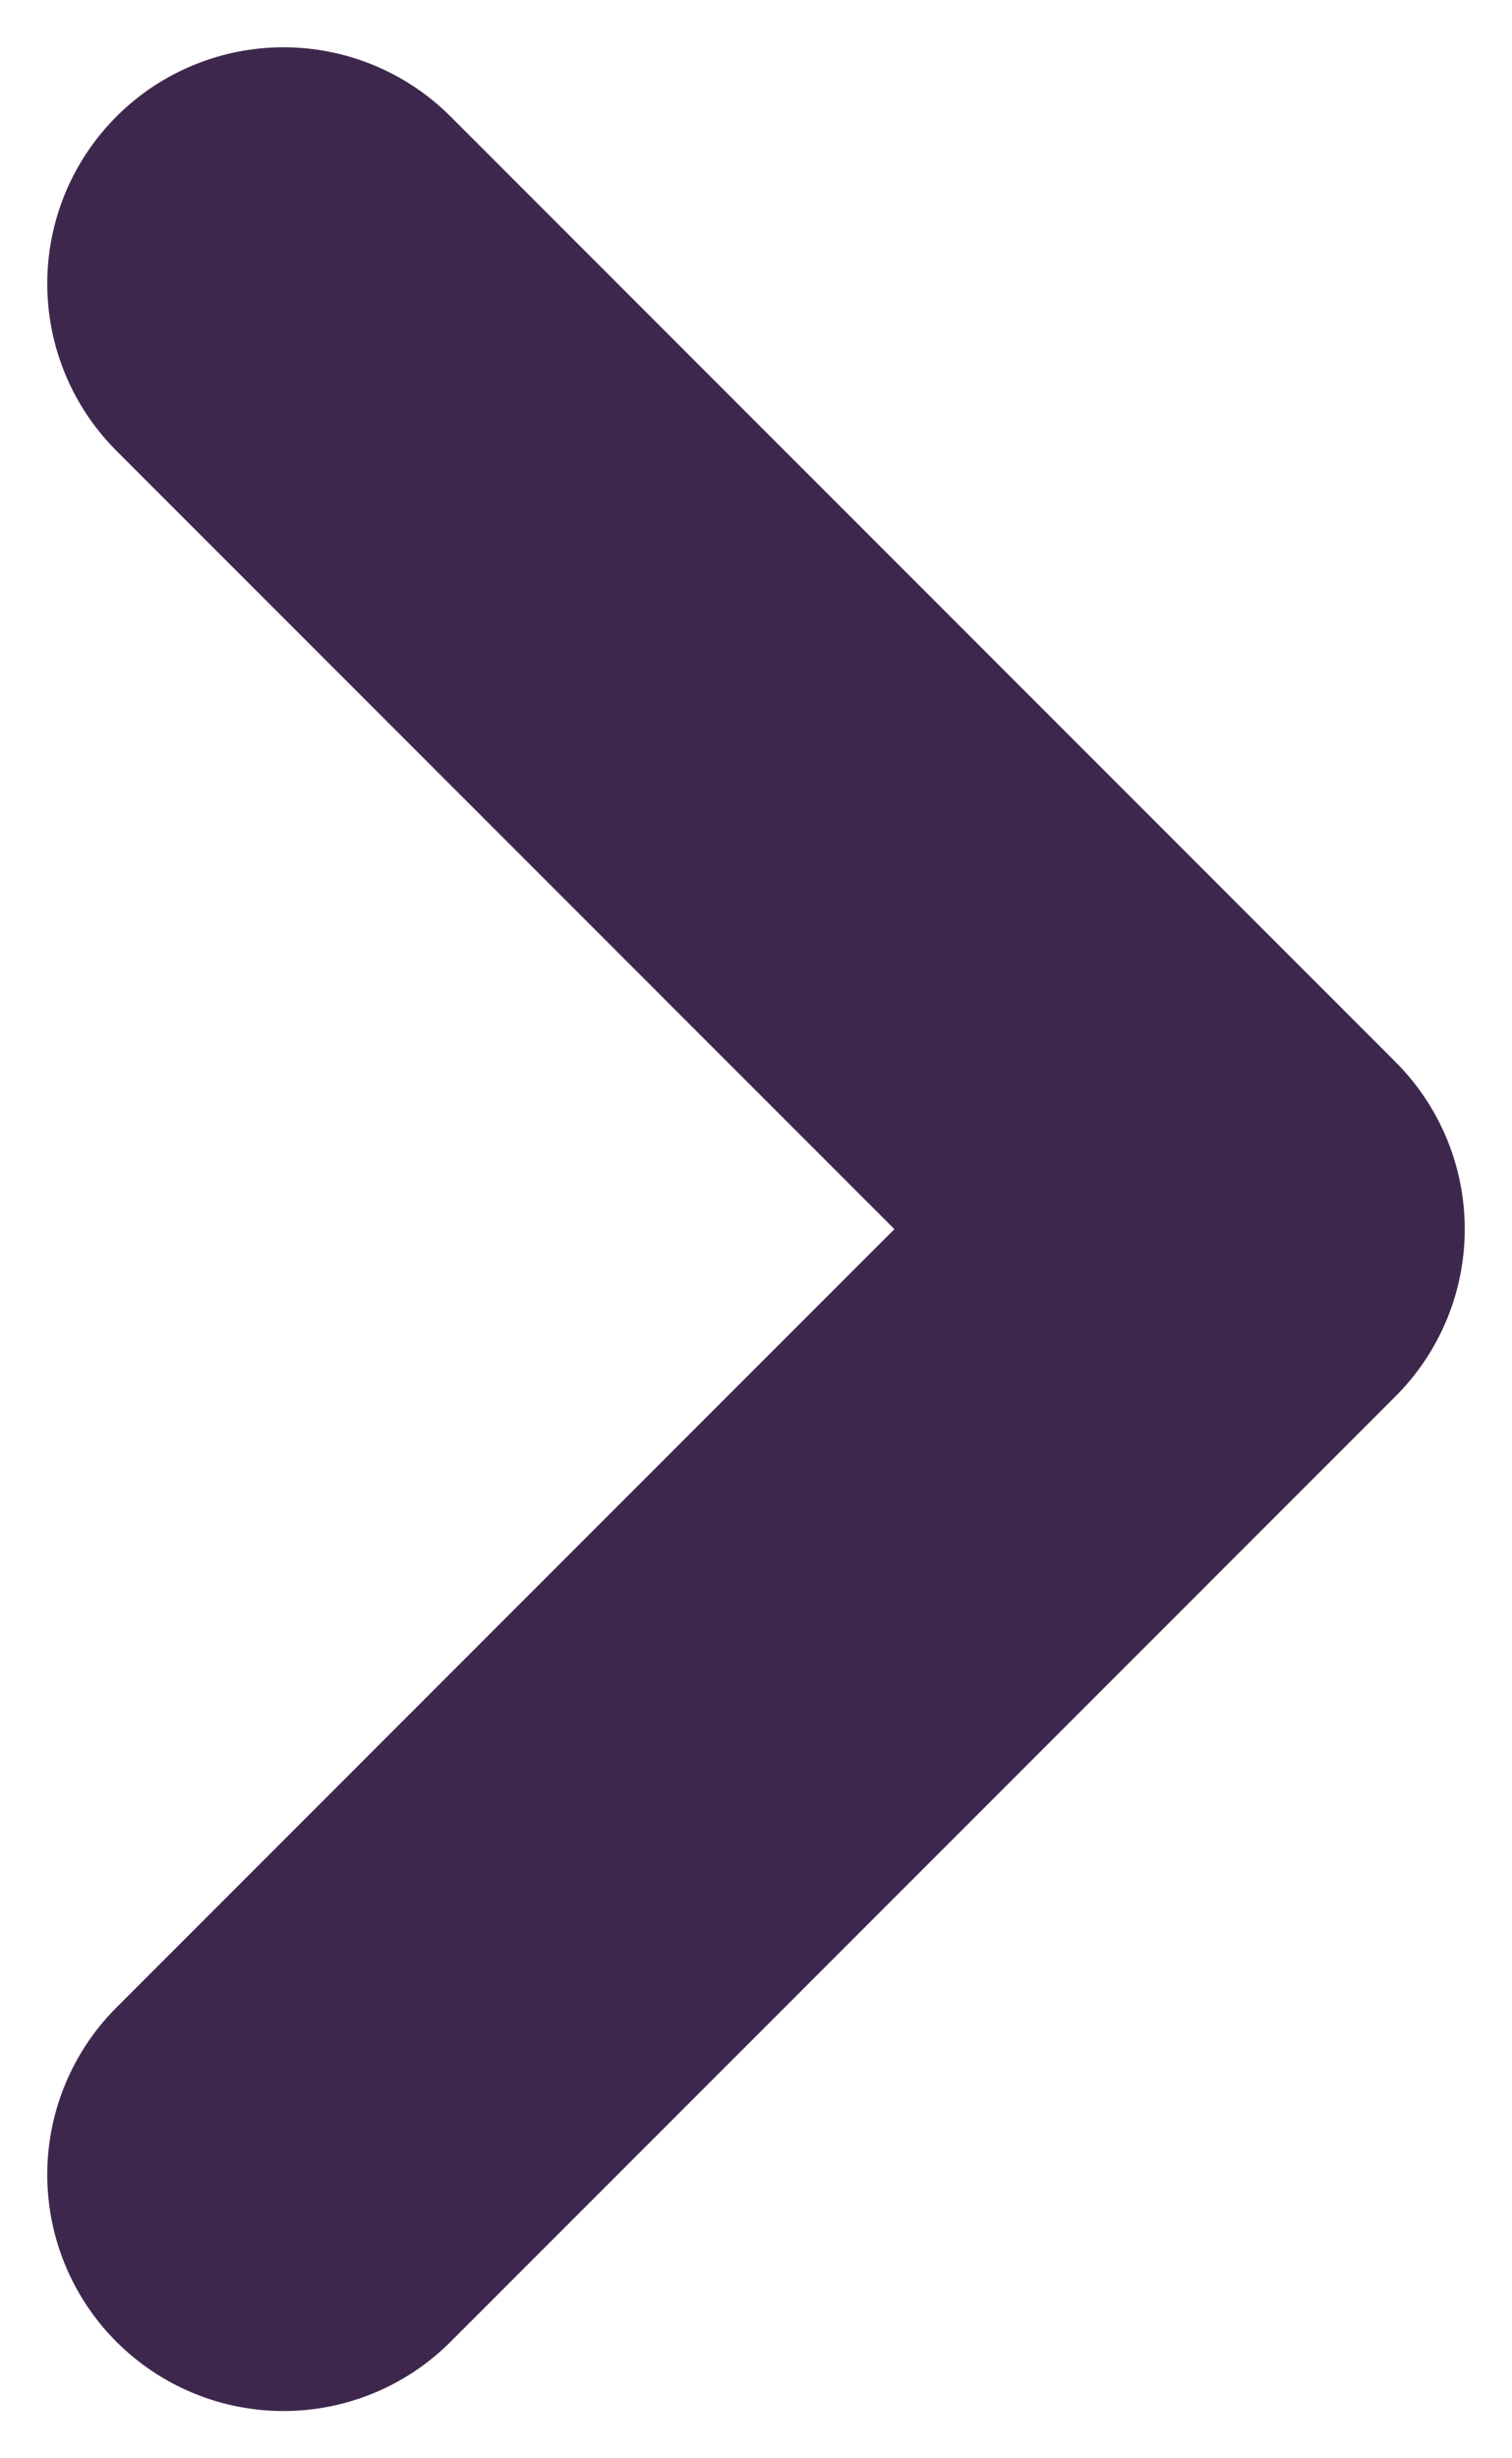
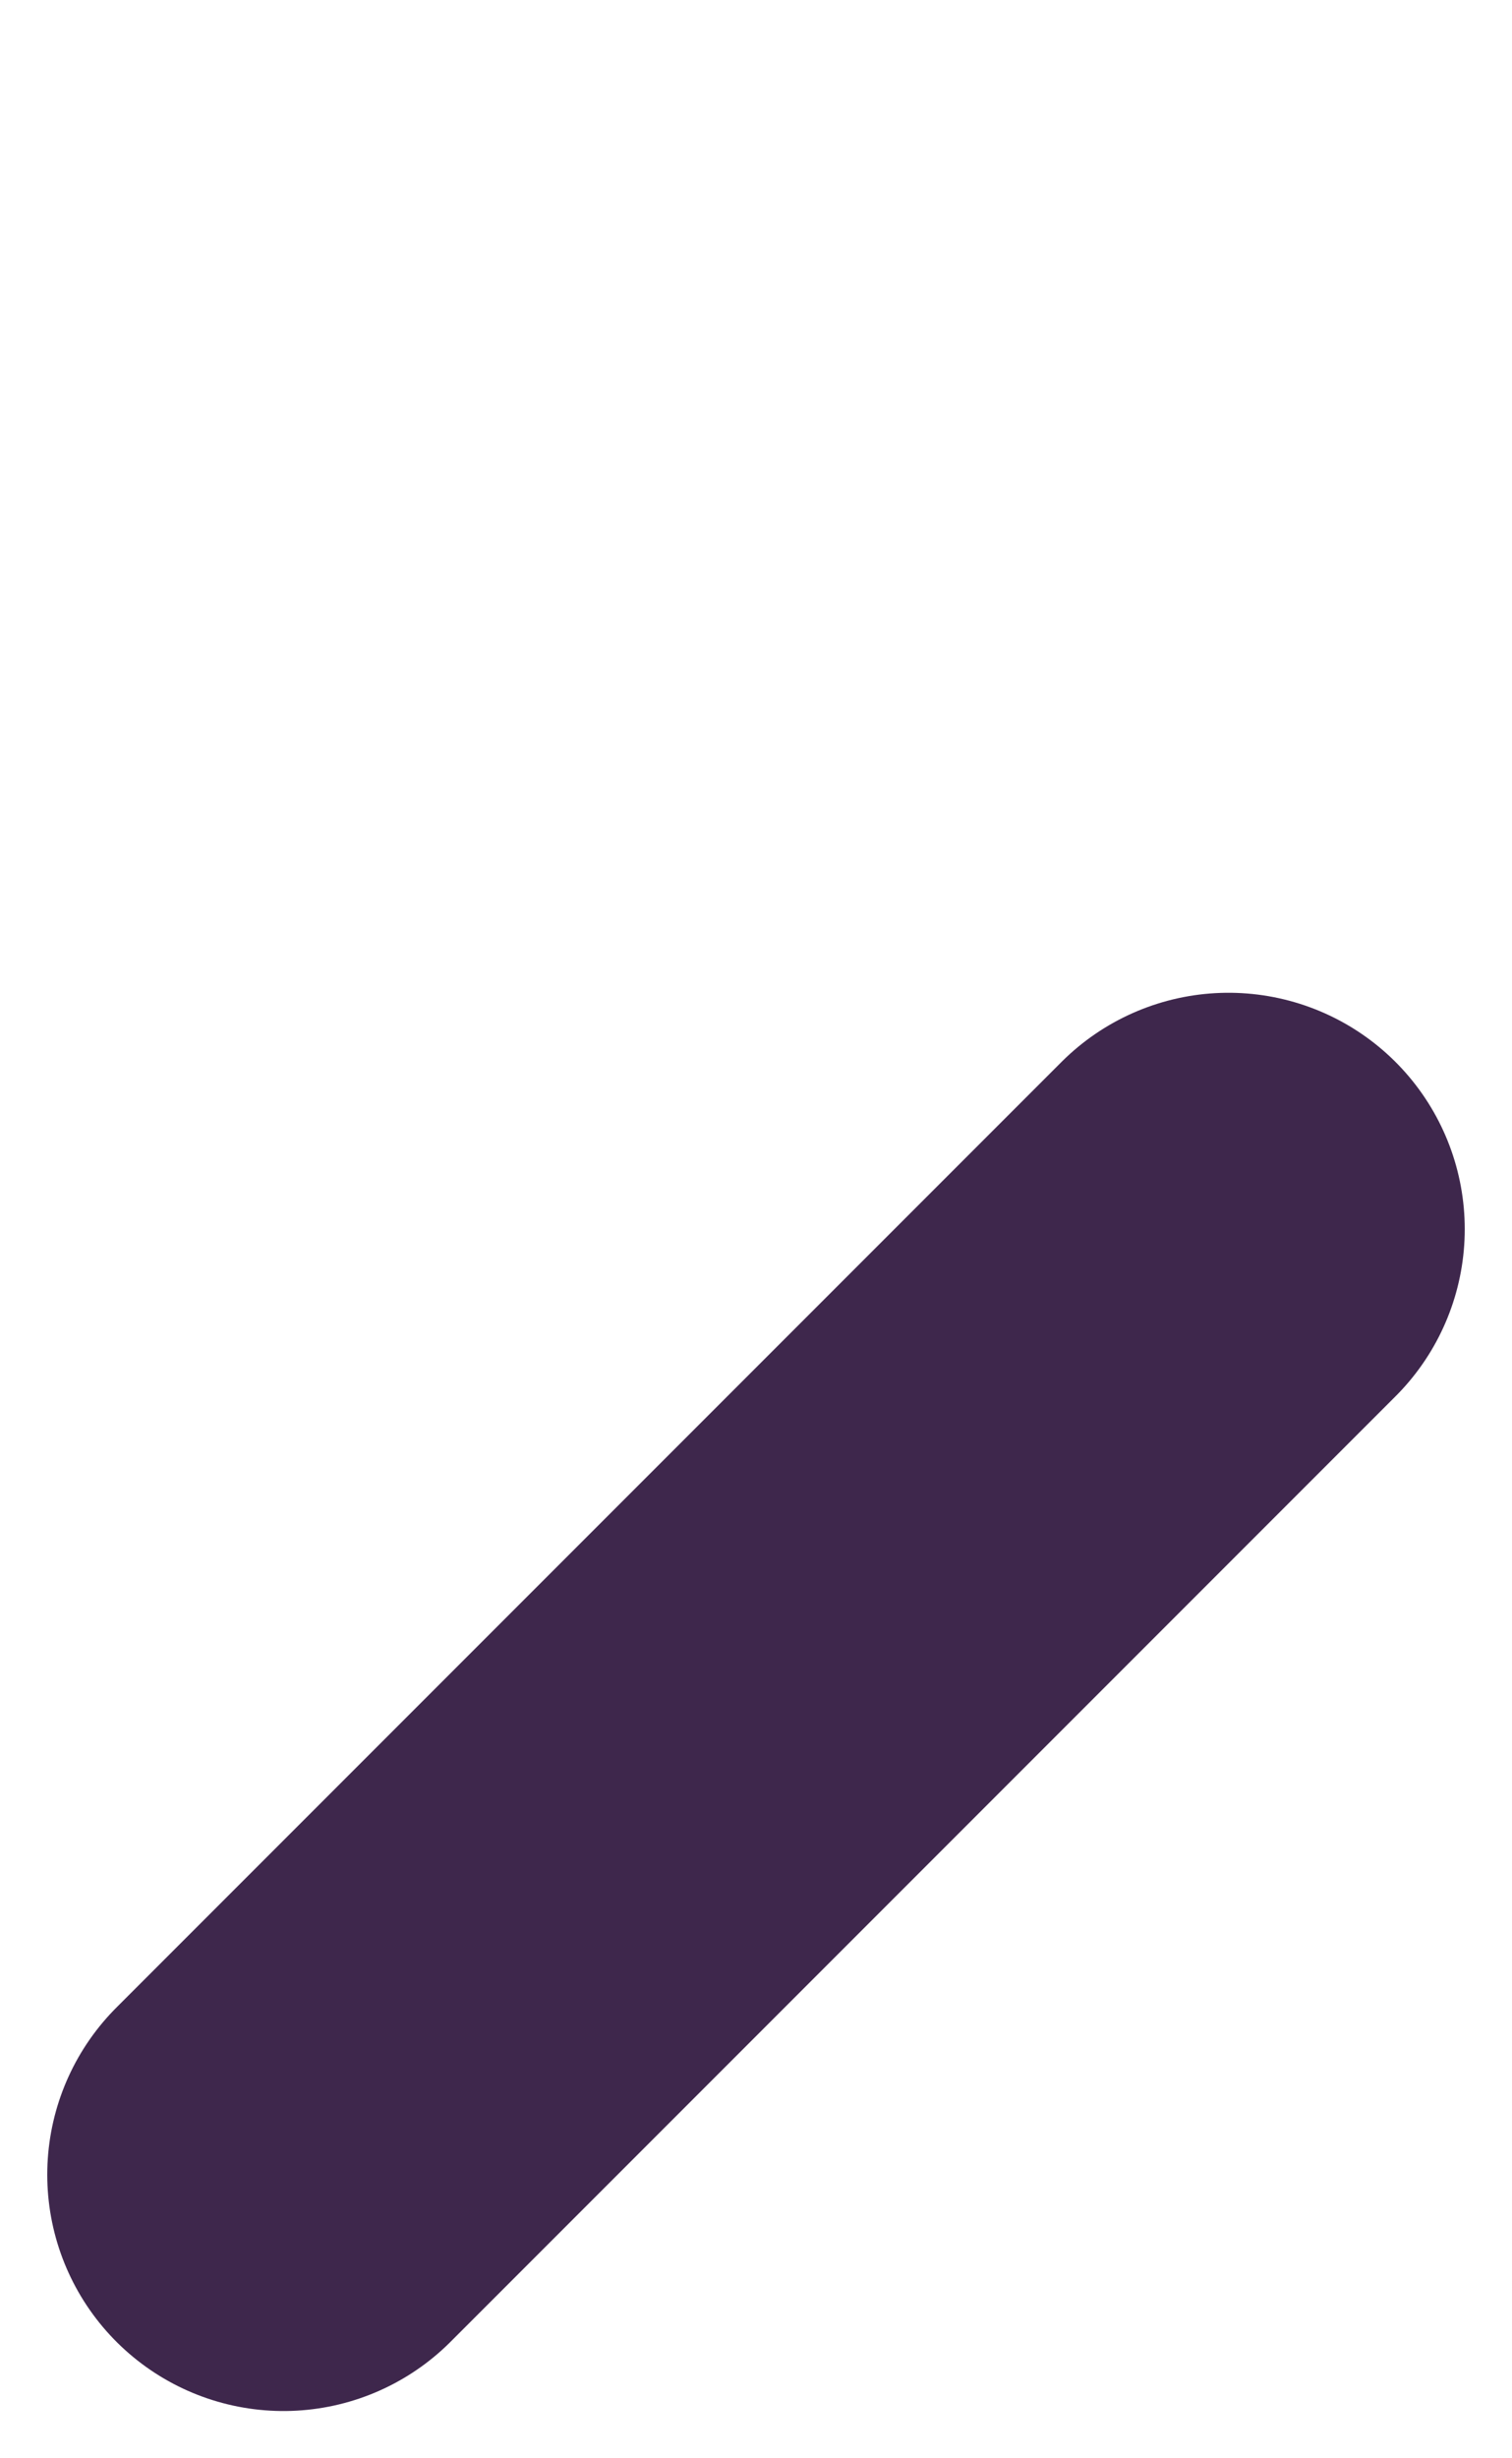
<svg xmlns="http://www.w3.org/2000/svg" width="16" height="26" viewBox="0 0 16 26" fill="none">
-   <path d="M3 23L13 13L3 3" stroke="#3E274C" stroke-width="5" stroke-linecap="round" stroke-linejoin="round" />
+   <path d="M3 23L13 13" stroke="#3E274C" stroke-width="5" stroke-linecap="round" stroke-linejoin="round" />
</svg>